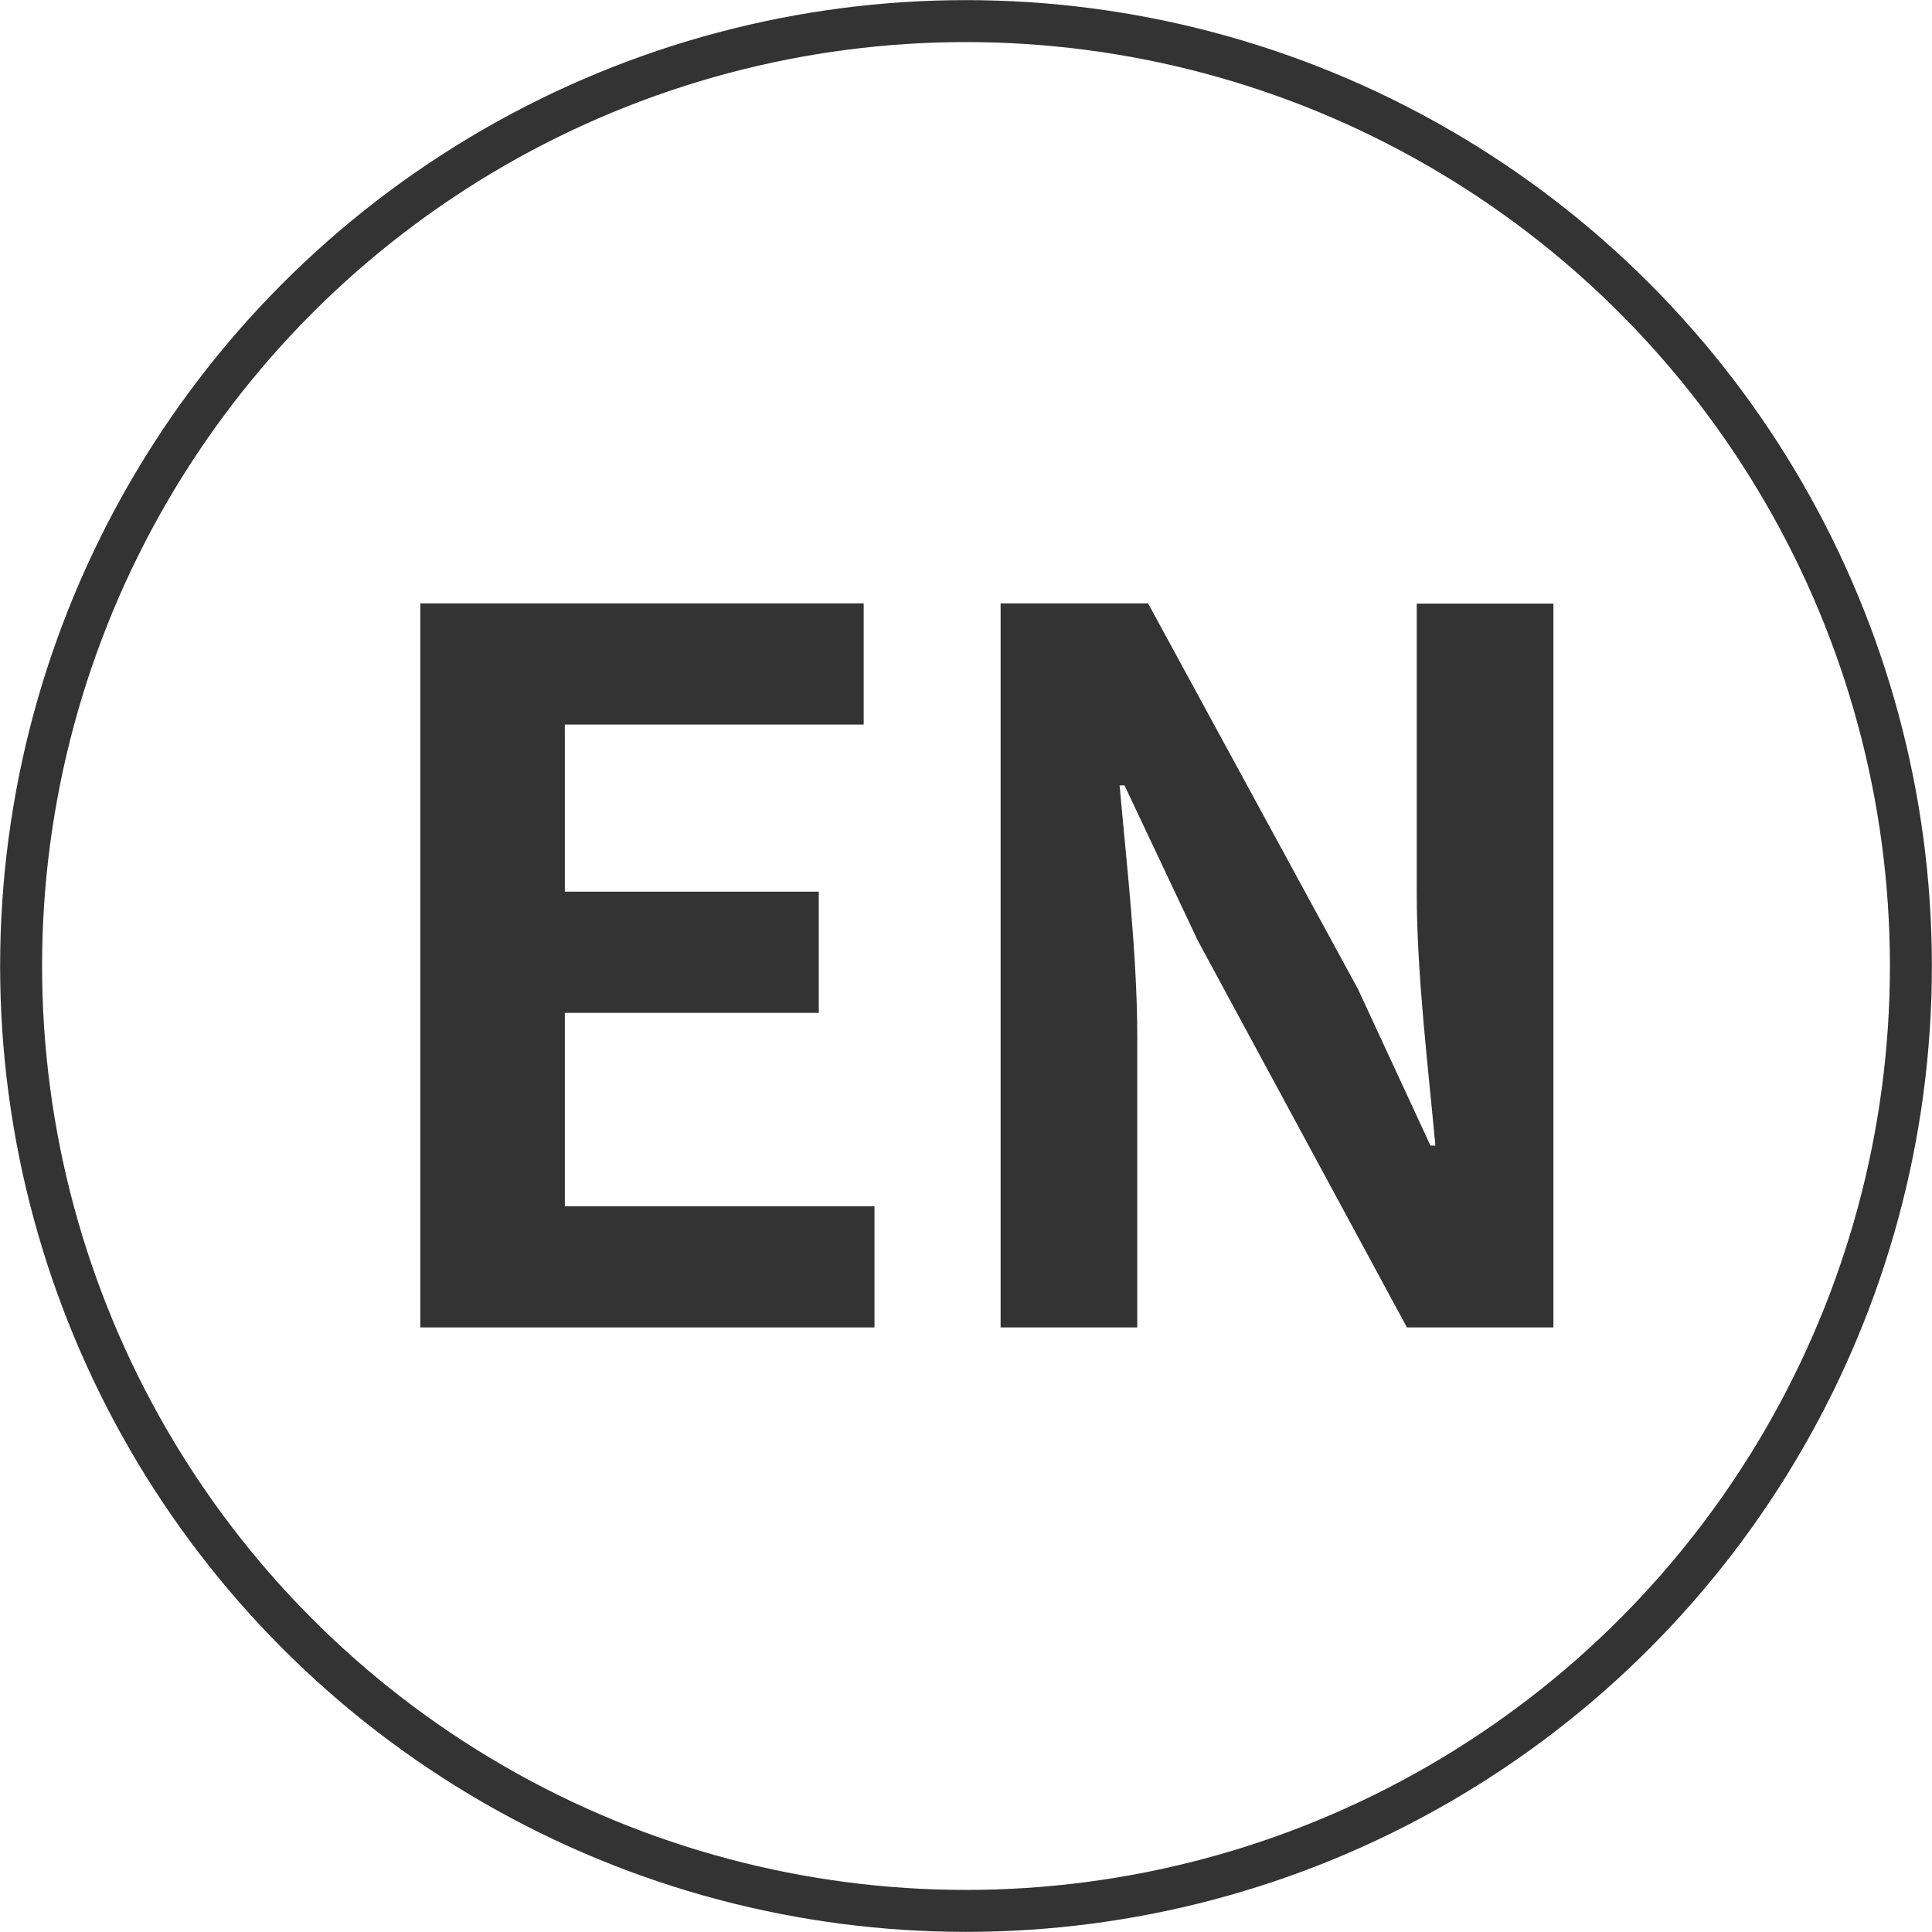
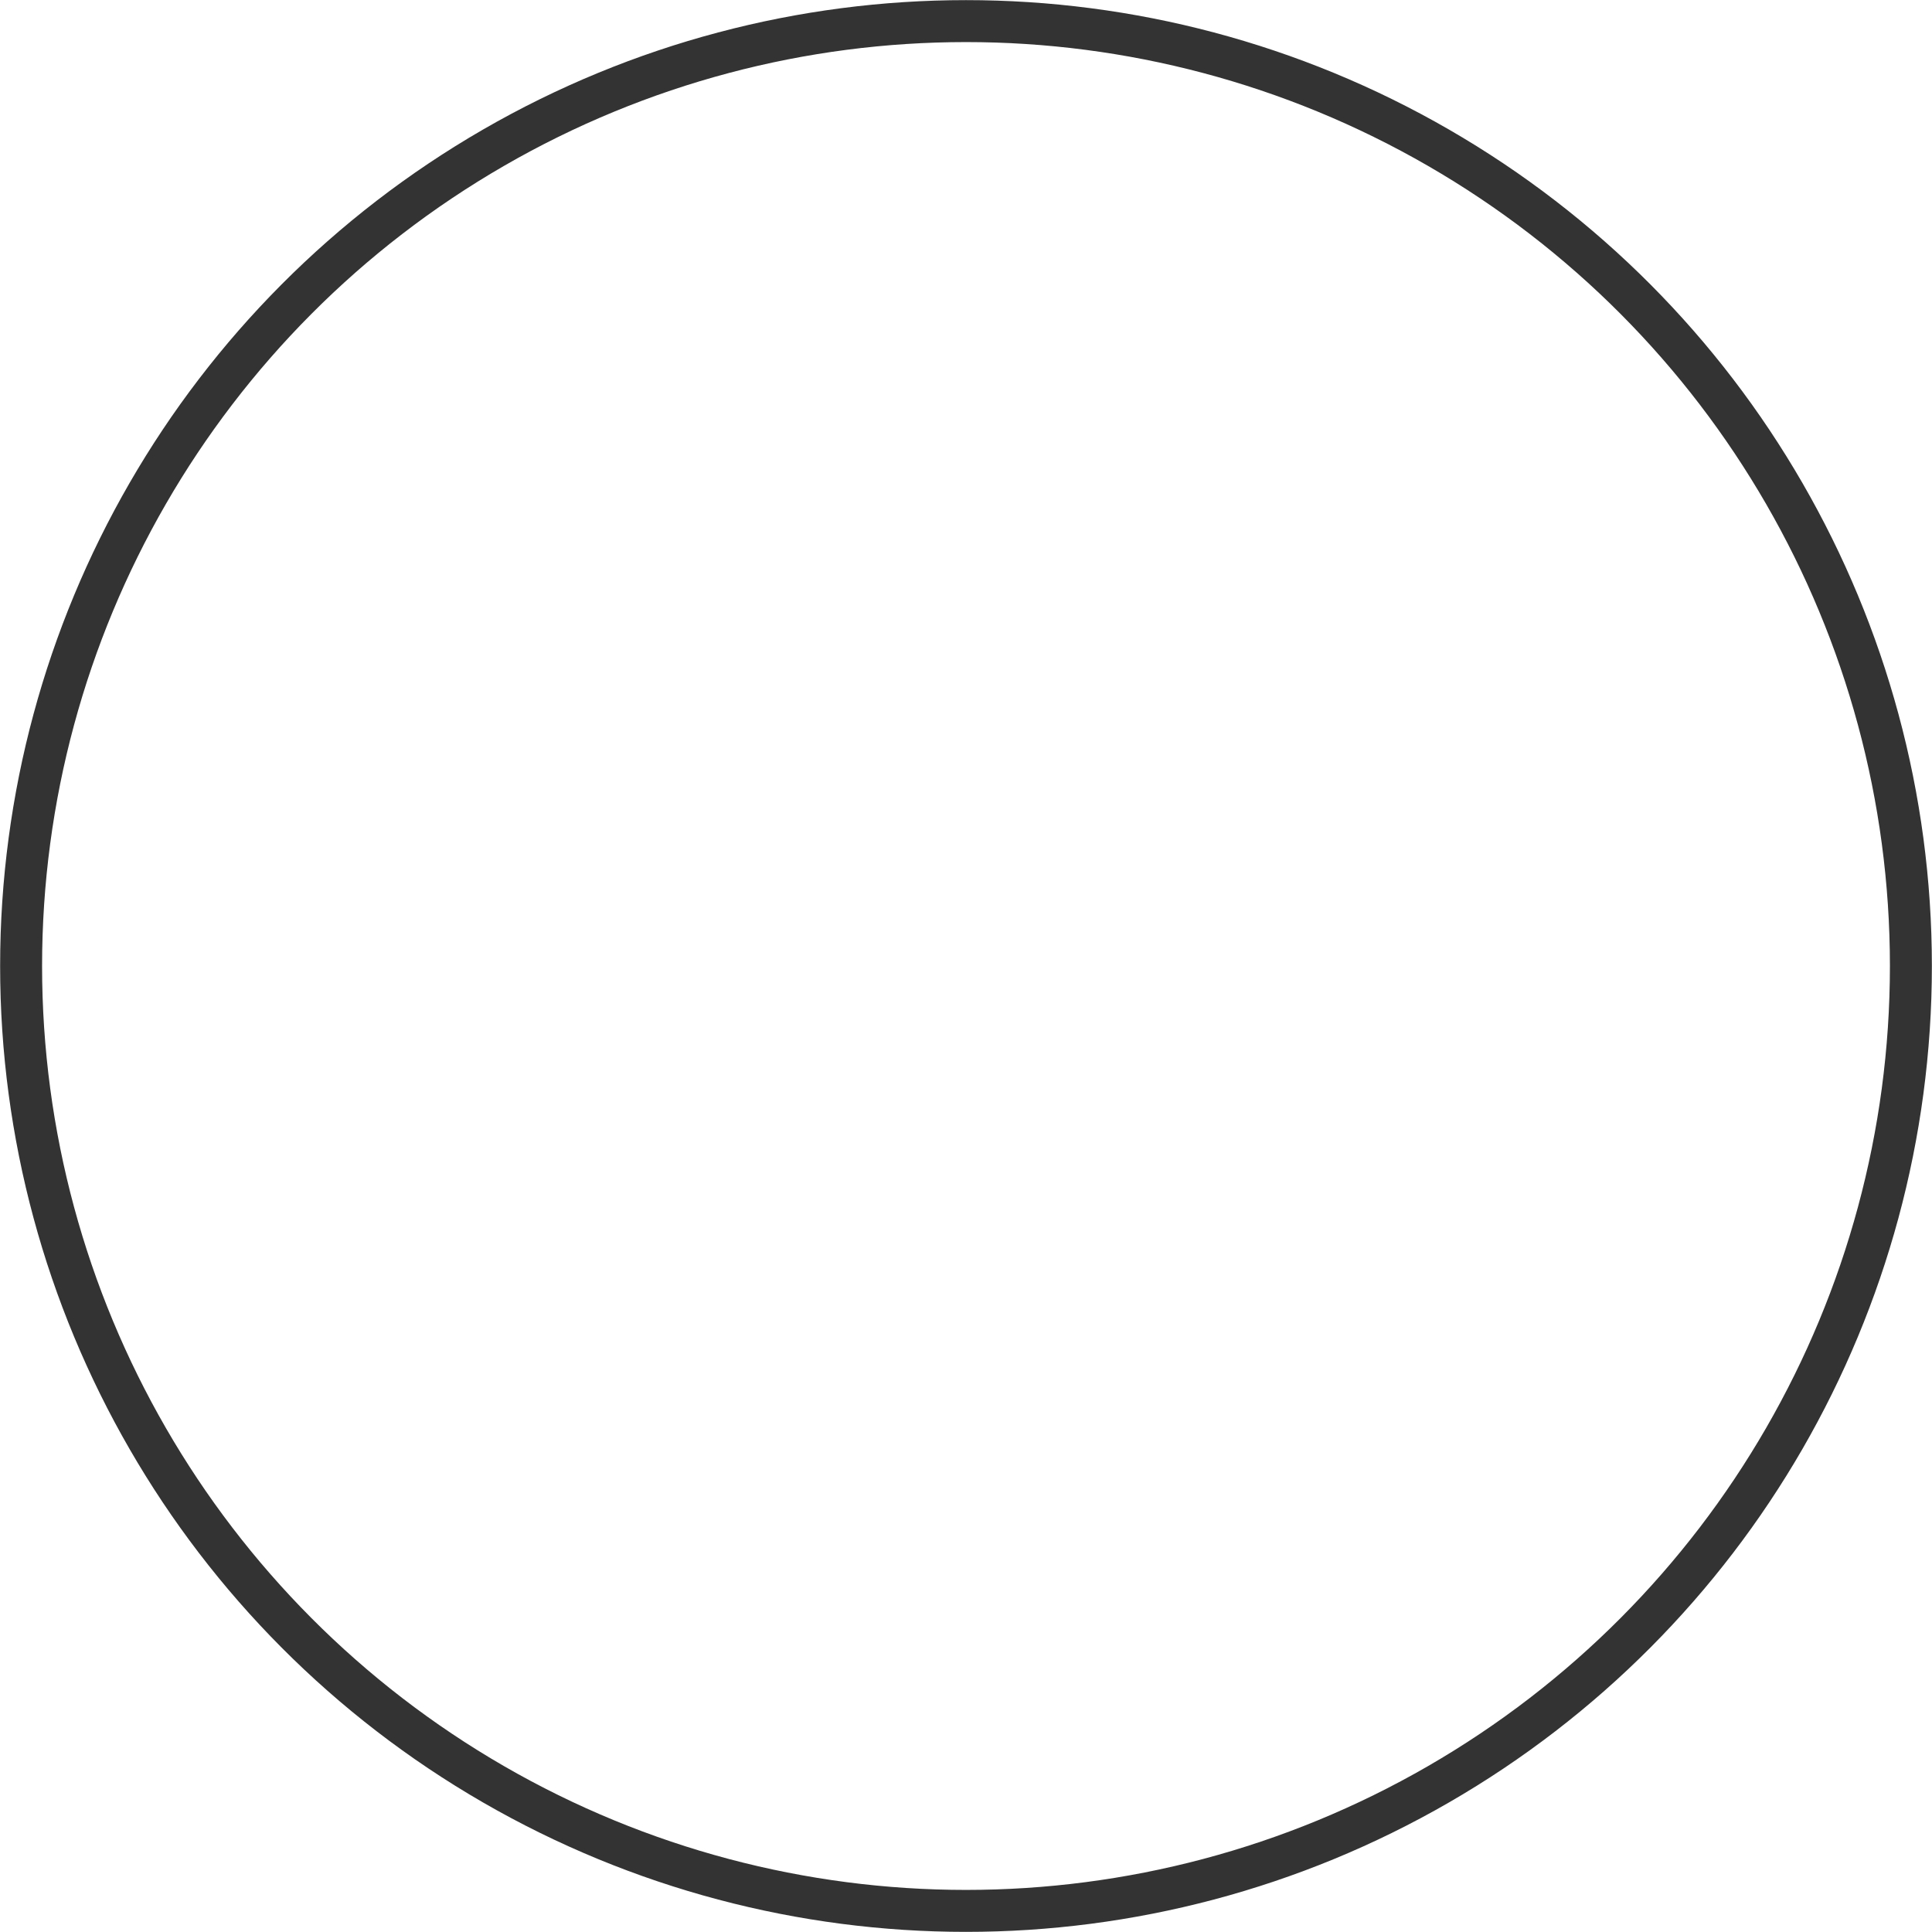
<svg xmlns="http://www.w3.org/2000/svg" id="_レイヤー_2" viewBox="0 0 78.74 78.74">
  <defs>
    <style>.cls-1{fill:none;stroke:#333;stroke-miterlimit:10;stroke-width:1.71px;}.cls-2{fill:#333;}</style>
  </defs>
  <g id="_英文0303">
-     <path class="cls-2" d="M17.13,24.59h18.07v4.94h-12.18v6.81h10.35v4.94h-10.35v7.88h12.62v4.94h-18.51v-29.5Z" />
-     <path class="cls-2" d="M40.78,24.59h6.01l8.56,15.73,2.95,6.37h.2c-.28-3.07-.76-6.97-.76-10.31v-11.78h5.57v29.5h-5.97l-8.52-15.76-2.99-6.33h-.2c.28,3.18.72,6.89.72,10.27v11.82h-5.57v-29.5Z" />
    <circle class="cls-1" cx="39.37" cy="39.37" r="38.51" />
  </g>
</svg>